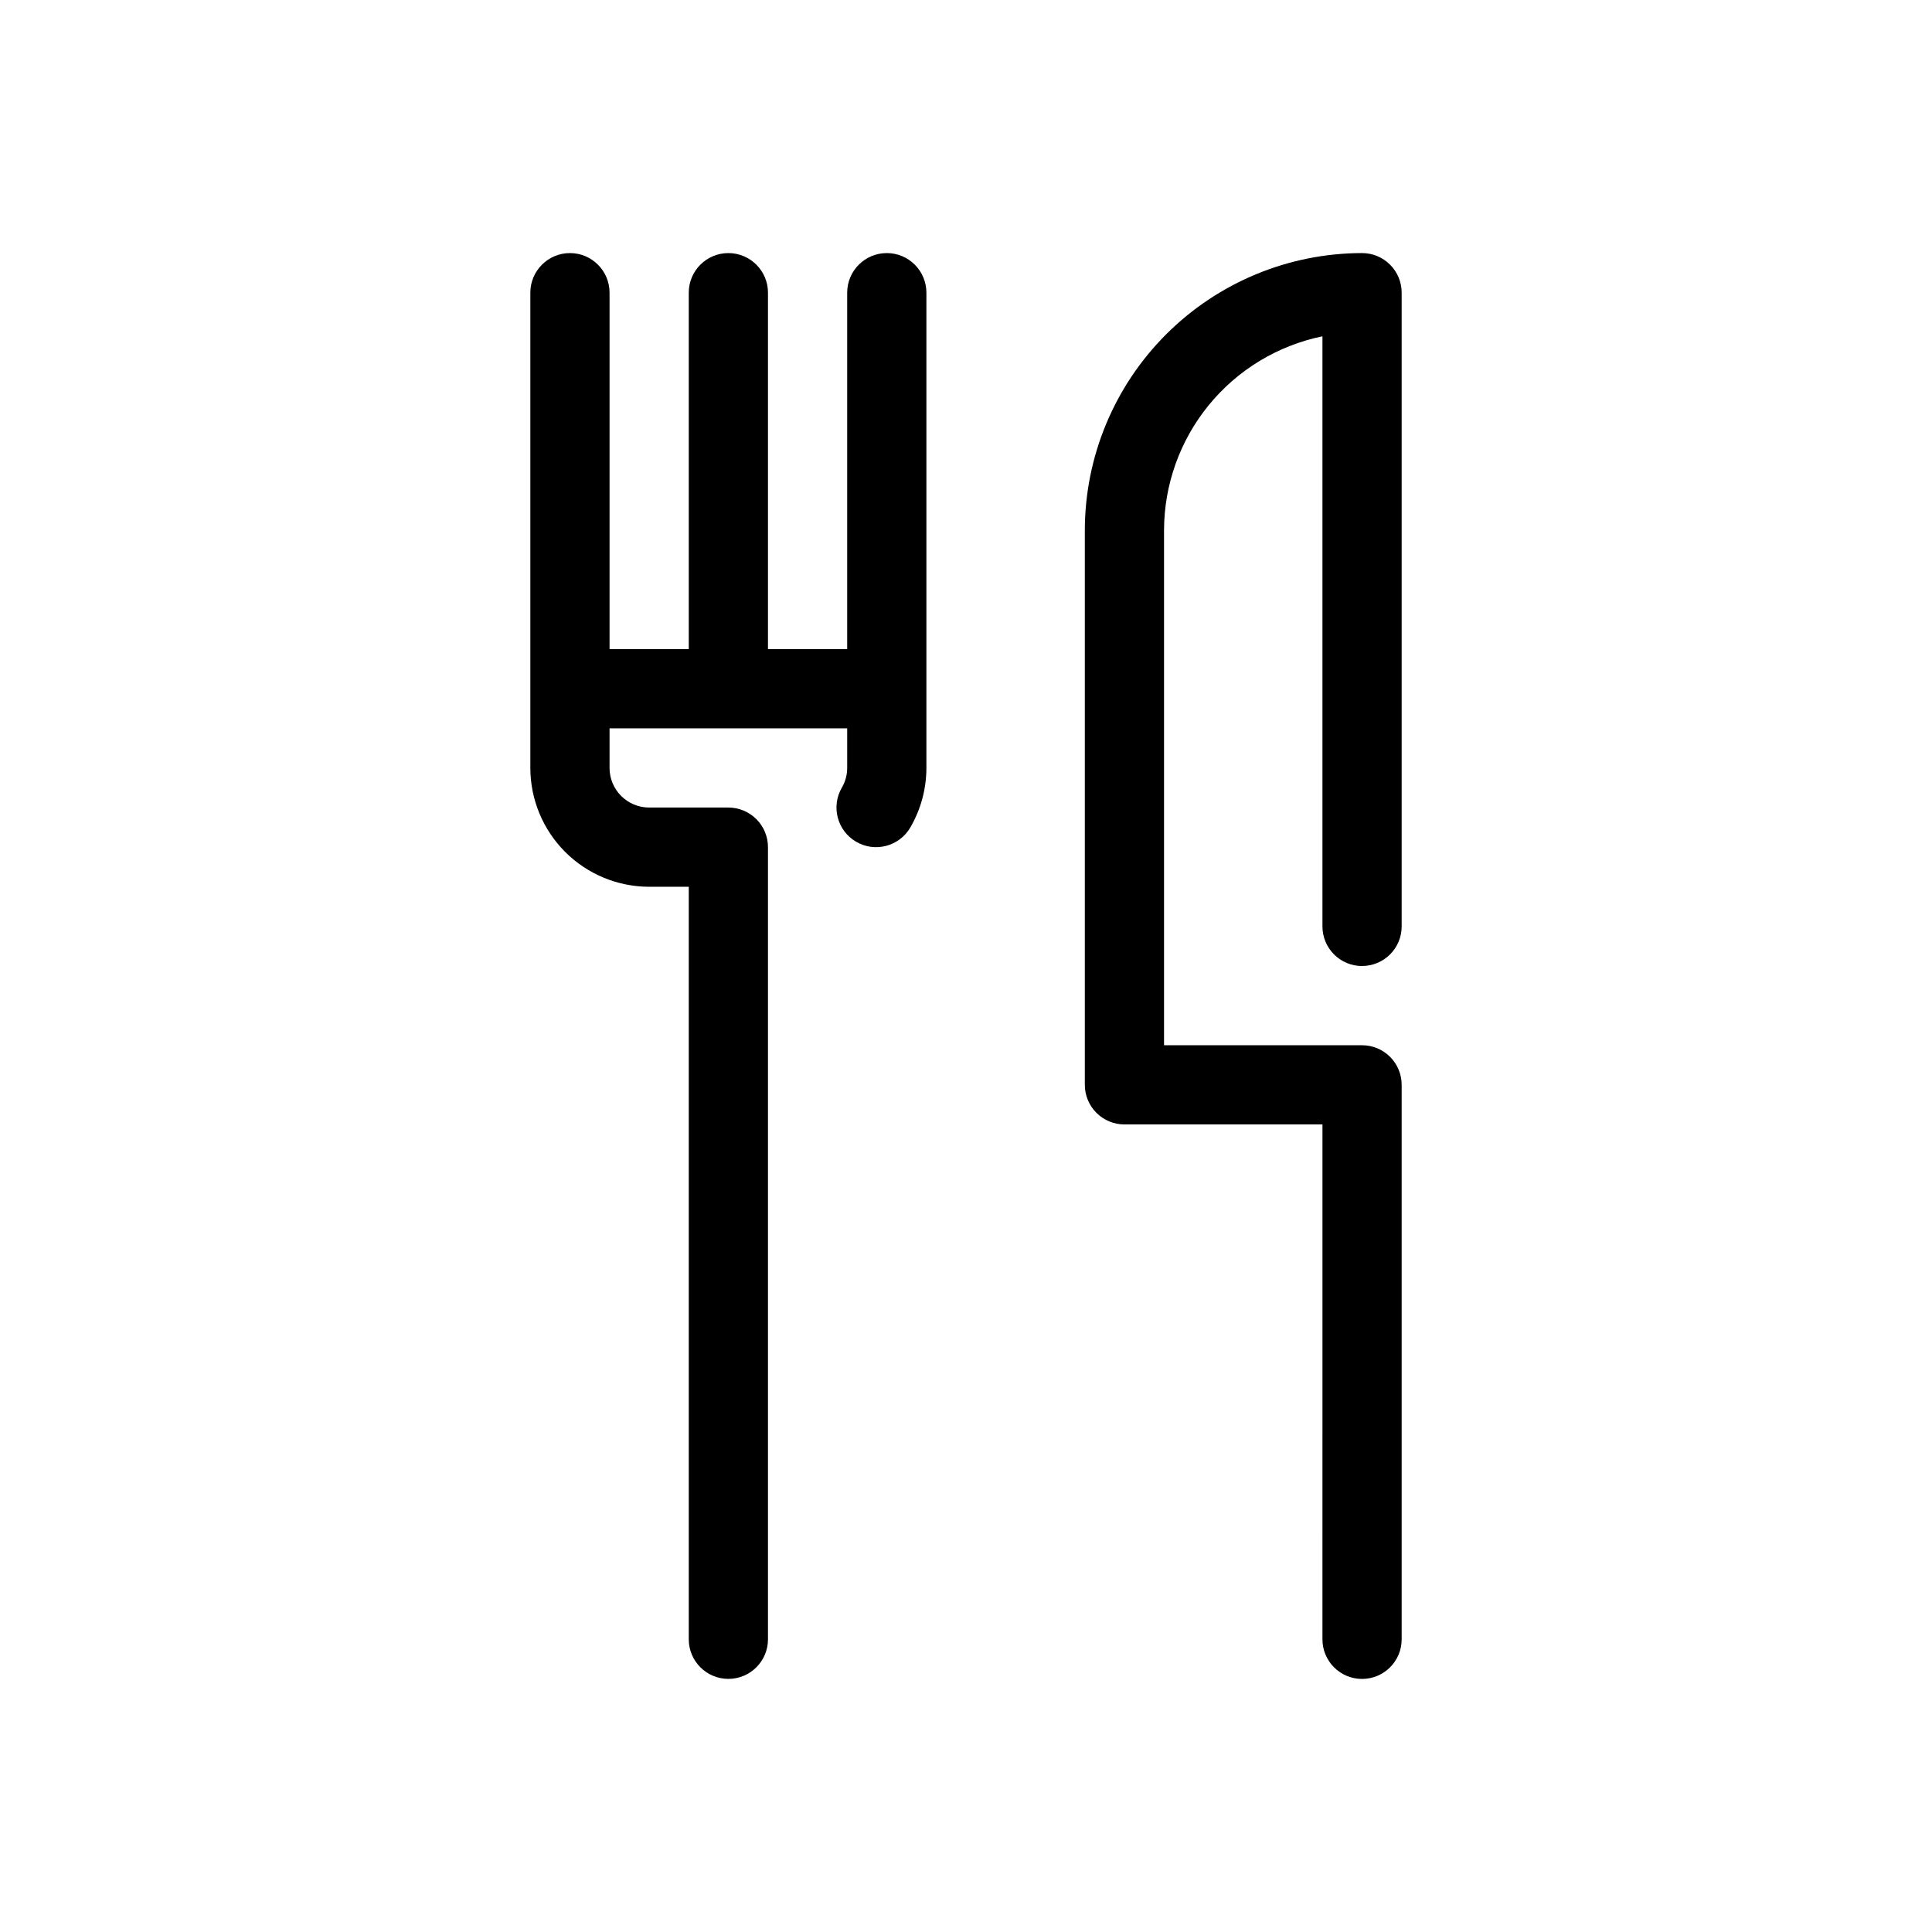
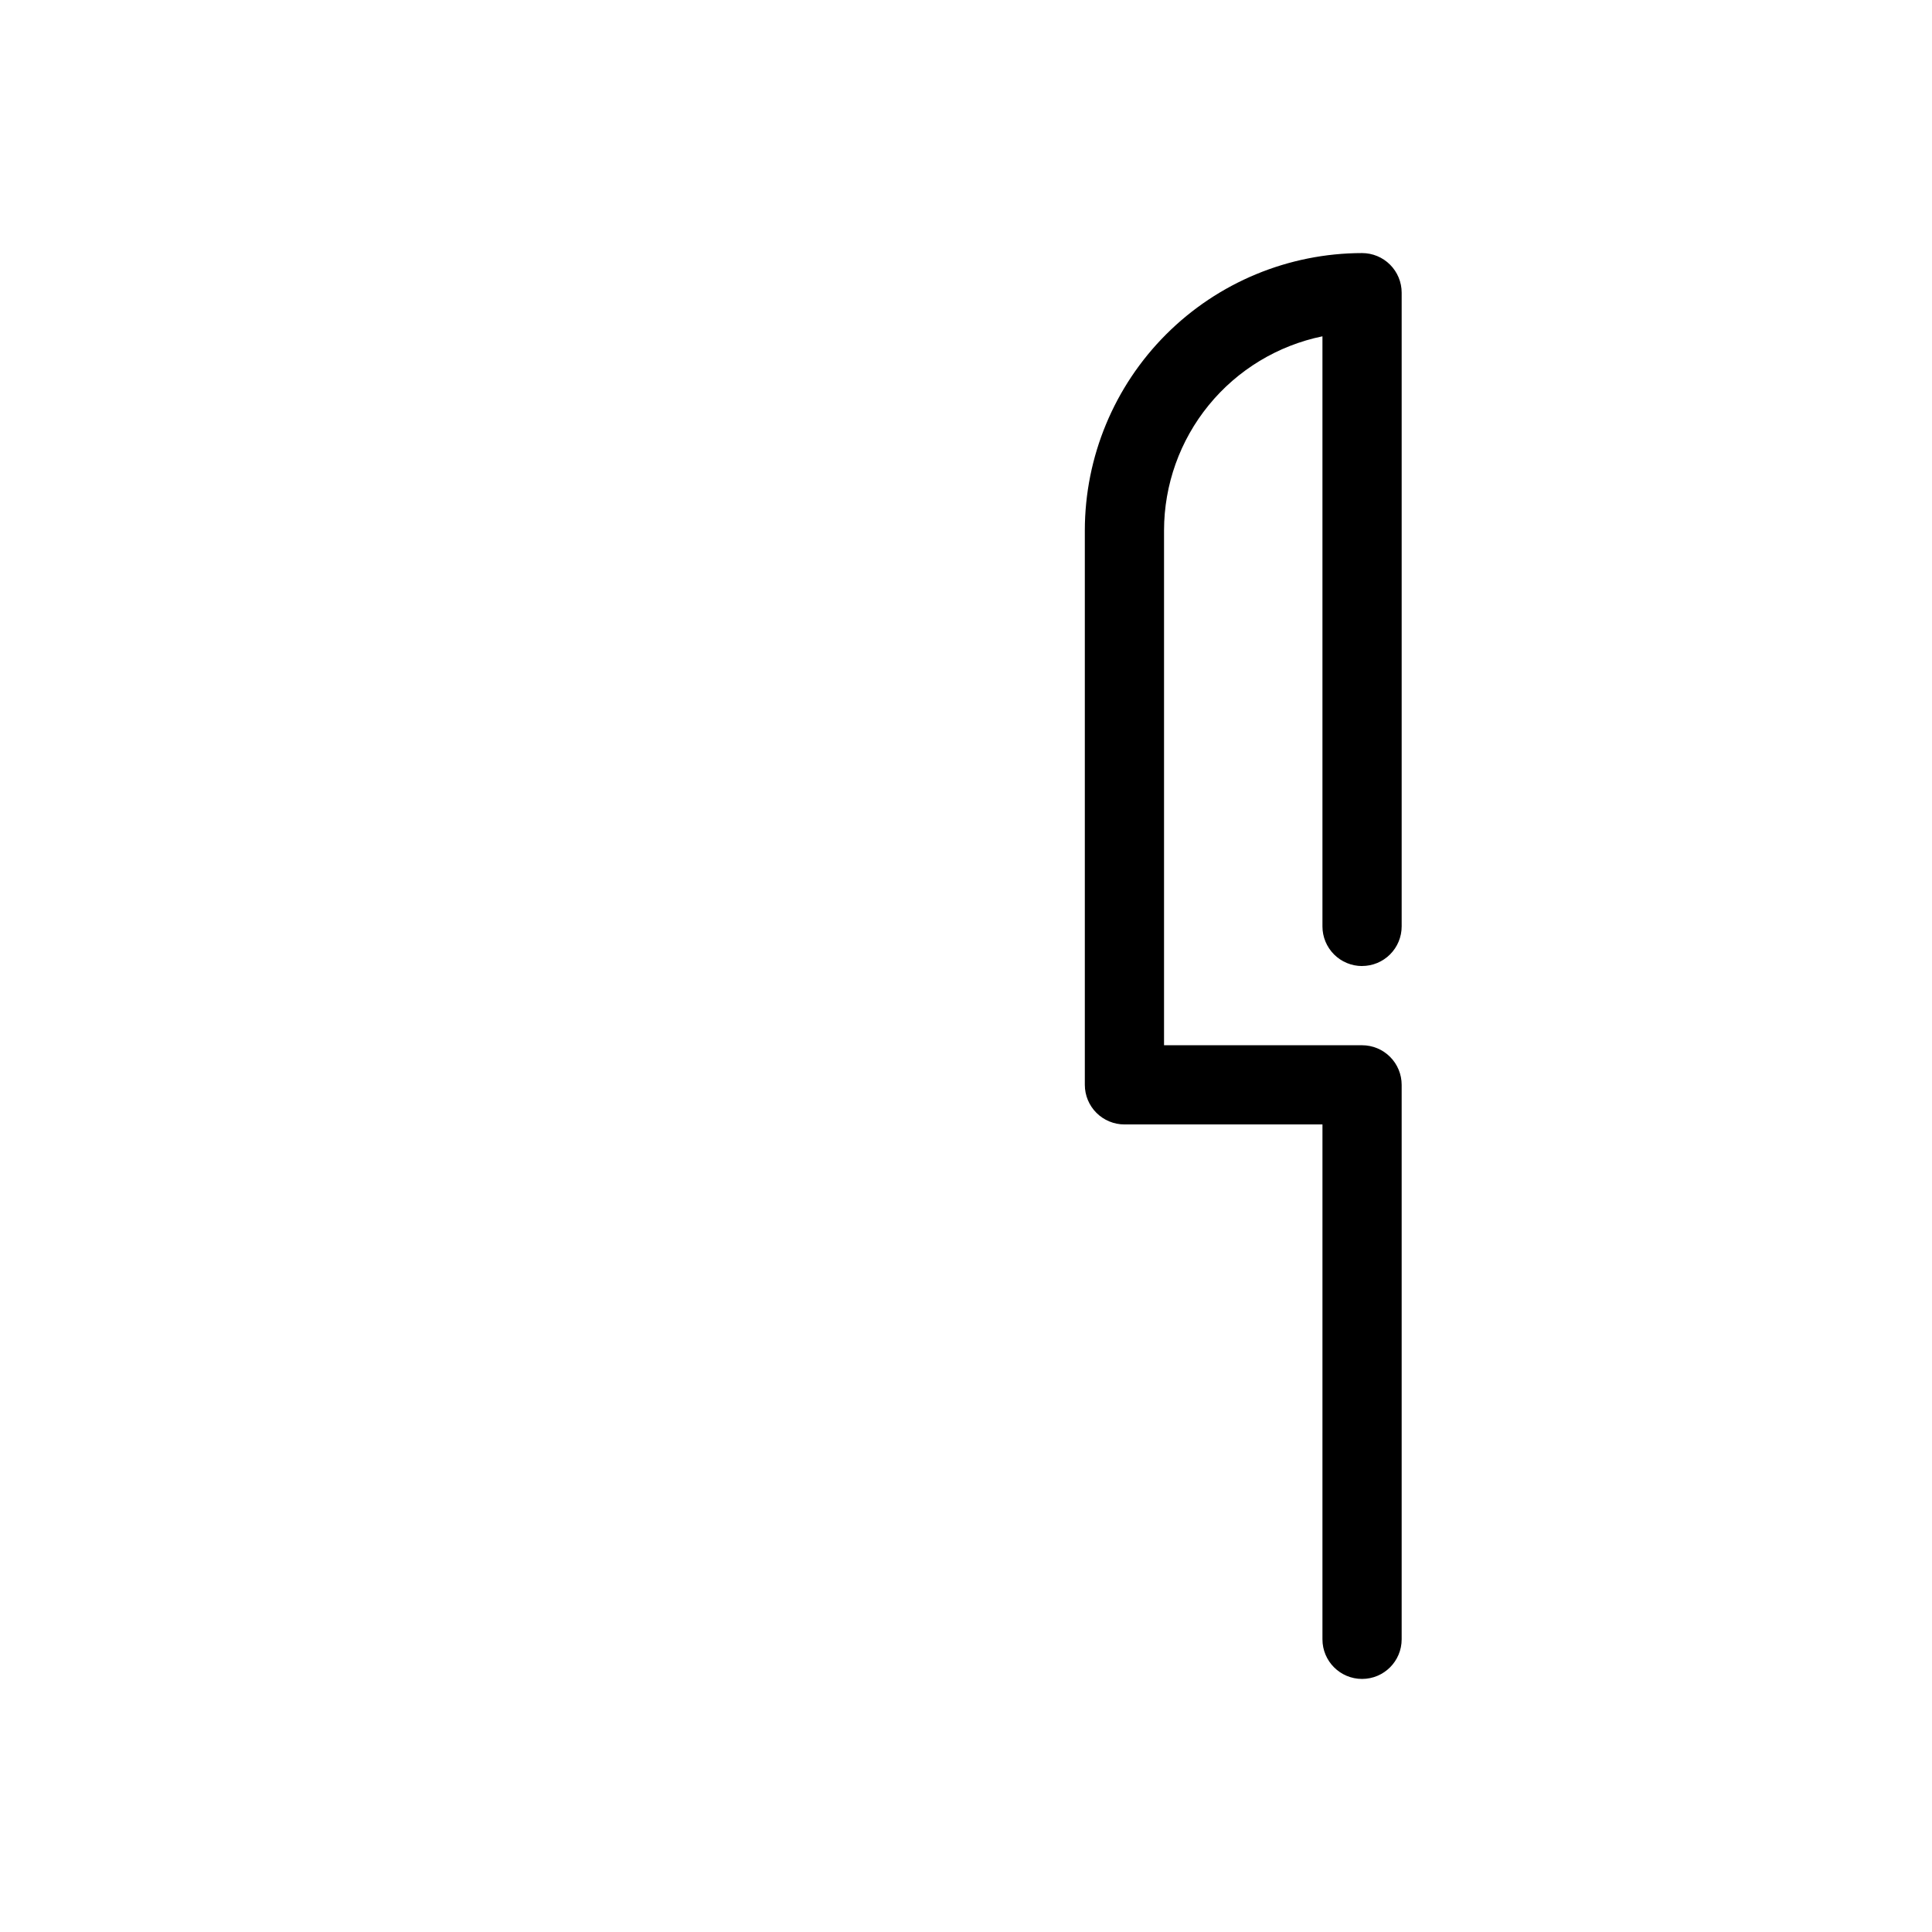
<svg xmlns="http://www.w3.org/2000/svg" fill="#000000" width="800px" height="800px" version="1.1" viewBox="144 144 512 512">
  <g>
-     <path d="m379.01 211.07c-5.797 0-10.496 4.699-10.496 10.496v94.465h-20.992v-94.465c0-5.797-4.699-10.496-10.496-10.496-5.797 0-10.496 4.699-10.496 10.496v94.465h-20.992v-94.465c0-5.797-4.699-10.496-10.496-10.496-5.797 0-10.496 4.699-10.496 10.496v125.95c0.008 8.348 3.328 16.352 9.23 22.254 5.906 5.902 13.91 9.223 22.258 9.234h10.496v199.42c0 5.797 4.699 10.496 10.496 10.496 5.797 0 10.496-4.699 10.496-10.496v-209.92c0-2.785-1.105-5.453-3.074-7.422s-4.641-3.074-7.422-3.074h-20.992c-5.797-0.008-10.492-4.703-10.496-10.496v-10.496h62.977v10.496c0 1.828-0.484 3.625-1.406 5.207-2.922 5.008-1.23 11.434 3.777 14.355 5.008 2.918 11.434 1.23 14.355-3.777 2.789-4.793 4.262-10.242 4.266-15.785v-125.95c0-2.785-1.105-5.453-3.074-7.422s-4.641-3.074-7.422-3.074z" />
    <path d="m504.96 400c2.785 0 5.457-1.105 7.422-3.074 1.969-1.969 3.074-4.641 3.074-7.422v-167.94c0-2.785-1.105-5.453-3.074-7.422-1.965-1.969-4.637-3.074-7.422-3.074-19.477 0.023-38.152 7.769-51.926 21.543-13.773 13.773-21.523 32.449-21.543 51.93v146.95c0 2.781 1.105 5.453 3.074 7.422 1.965 1.965 4.637 3.074 7.422 3.074h52.48l-0.004 136.45c0 5.797 4.699 10.496 10.496 10.496s10.496-4.699 10.496-10.496v-146.94c0-2.785-1.105-5.457-3.074-7.422-1.965-1.969-4.637-3.074-7.422-3.074h-52.477v-136.45c0.016-12.094 4.199-23.812 11.848-33.18 7.644-9.367 18.289-15.809 30.133-18.246v156.39c0 2.781 1.109 5.453 3.074 7.422 1.969 1.969 4.641 3.074 7.422 3.074z" />
  </g>
</svg>